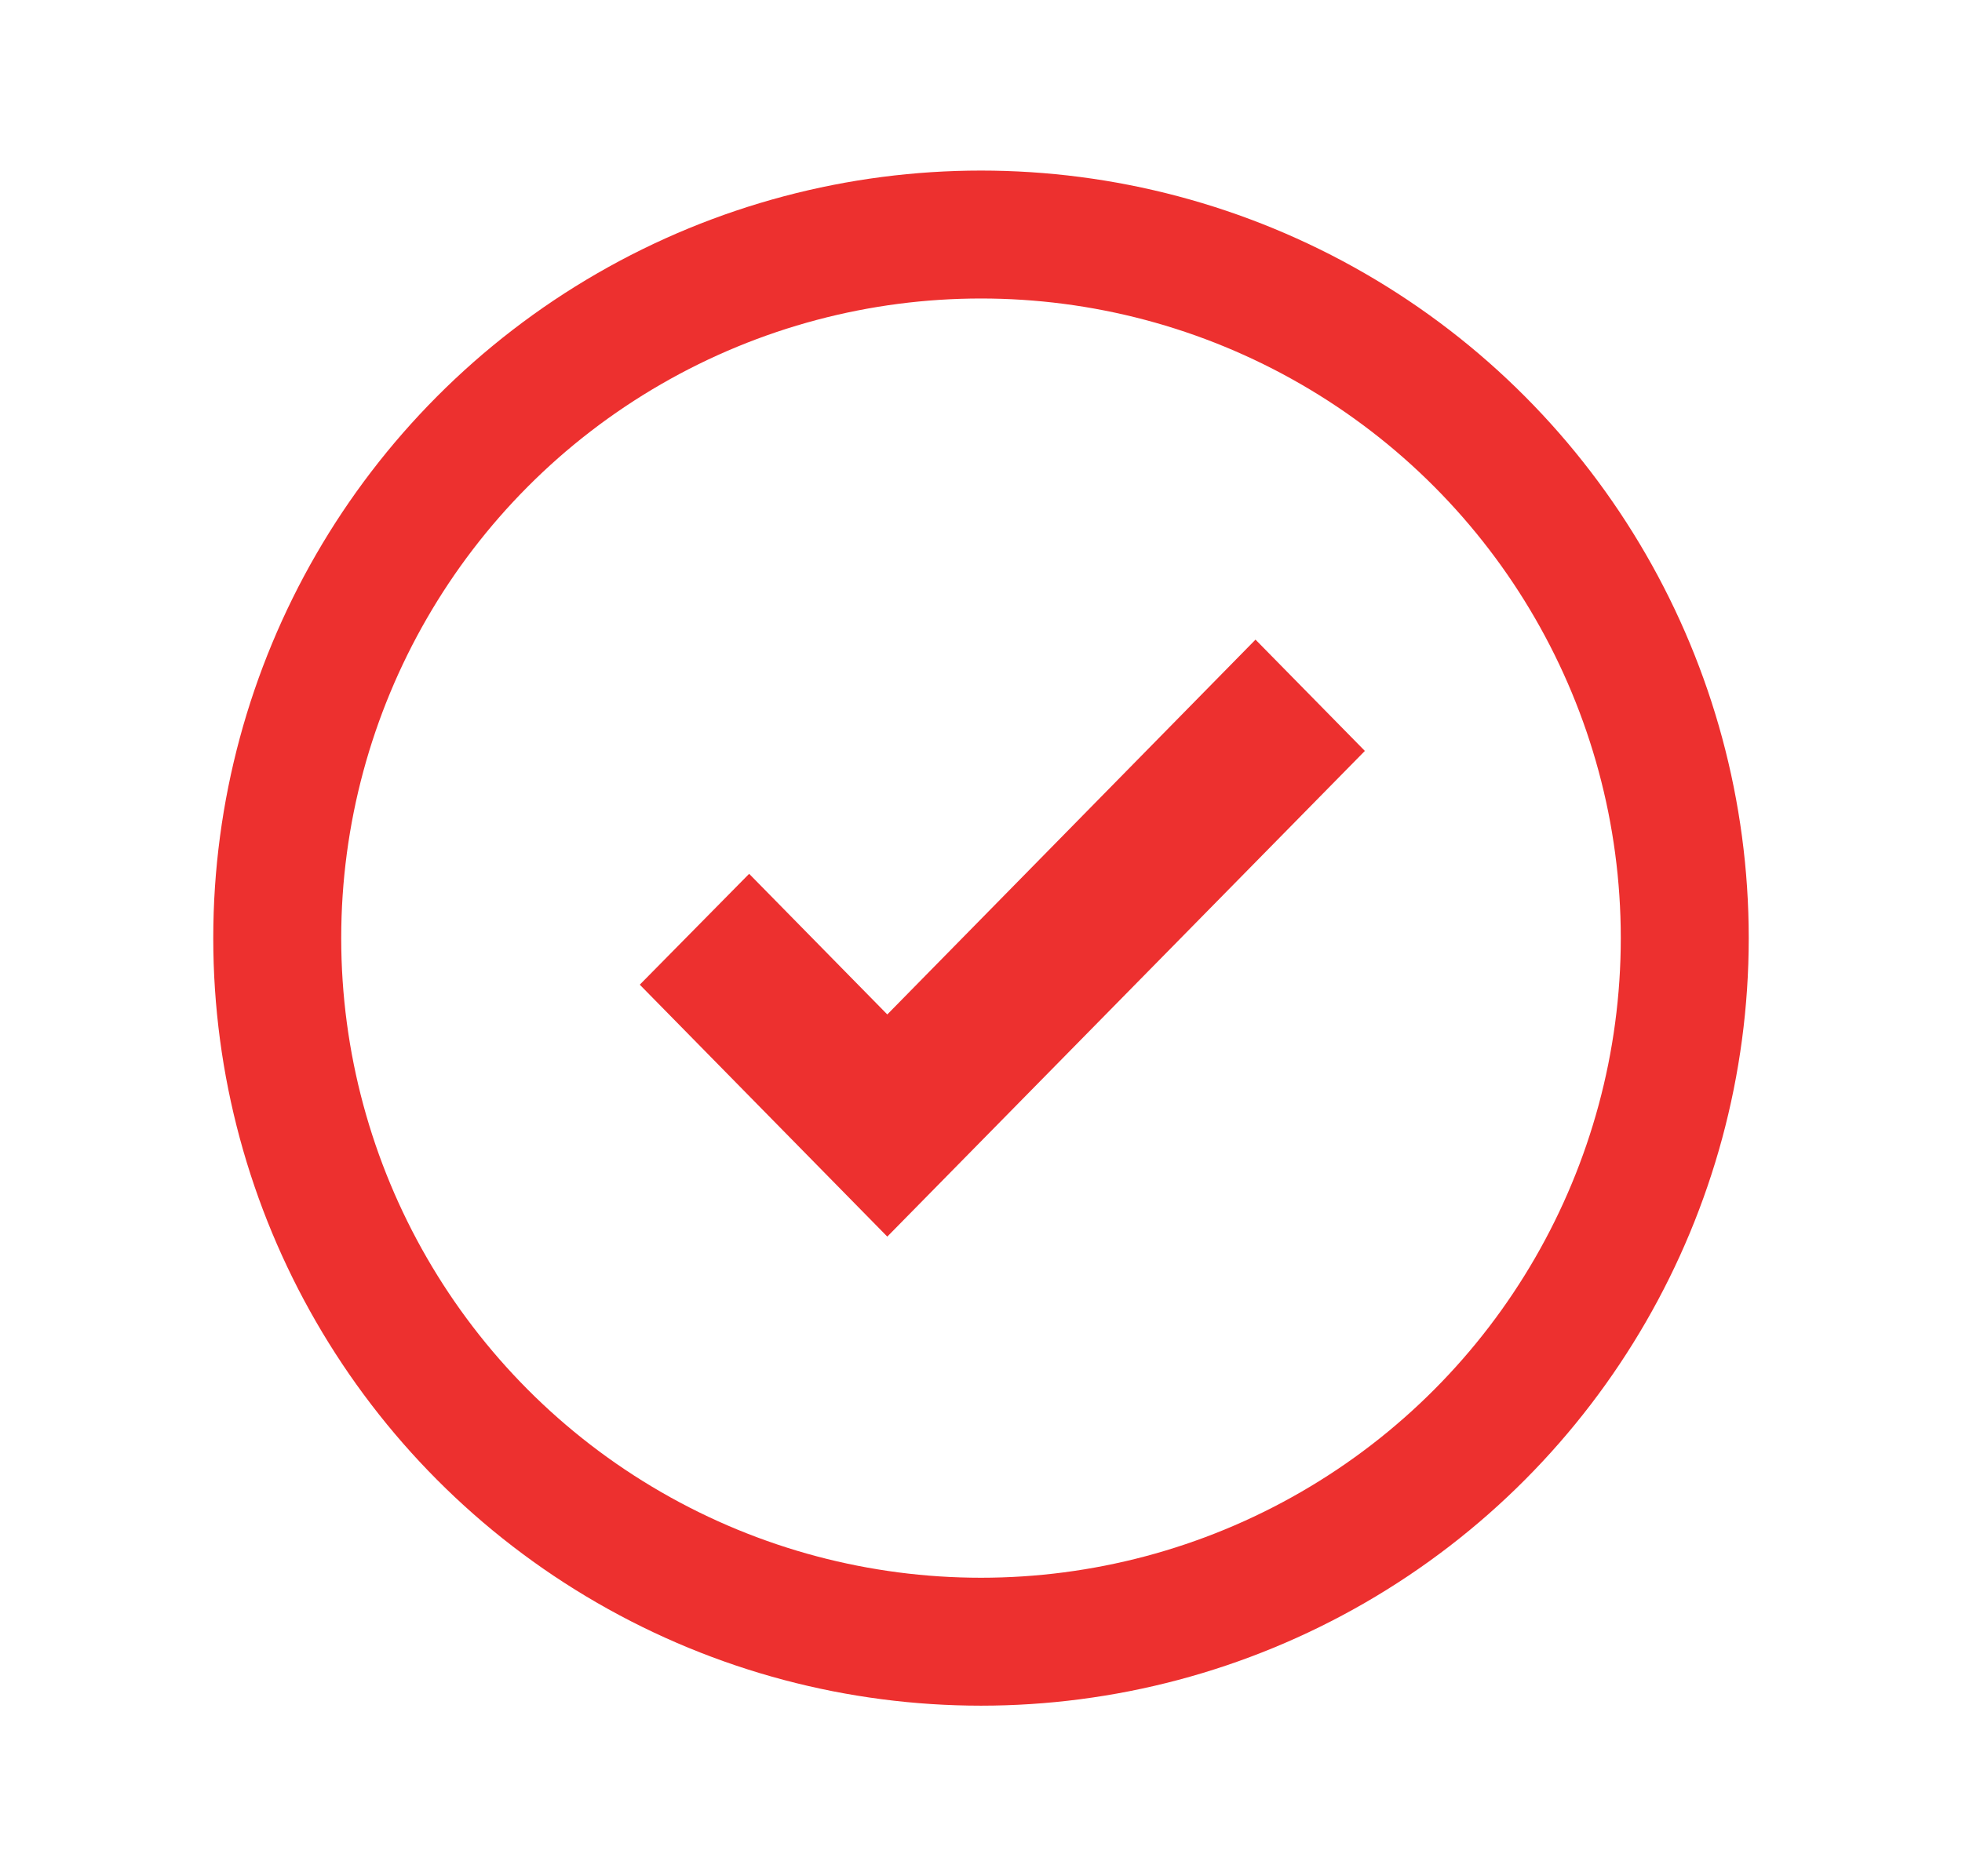
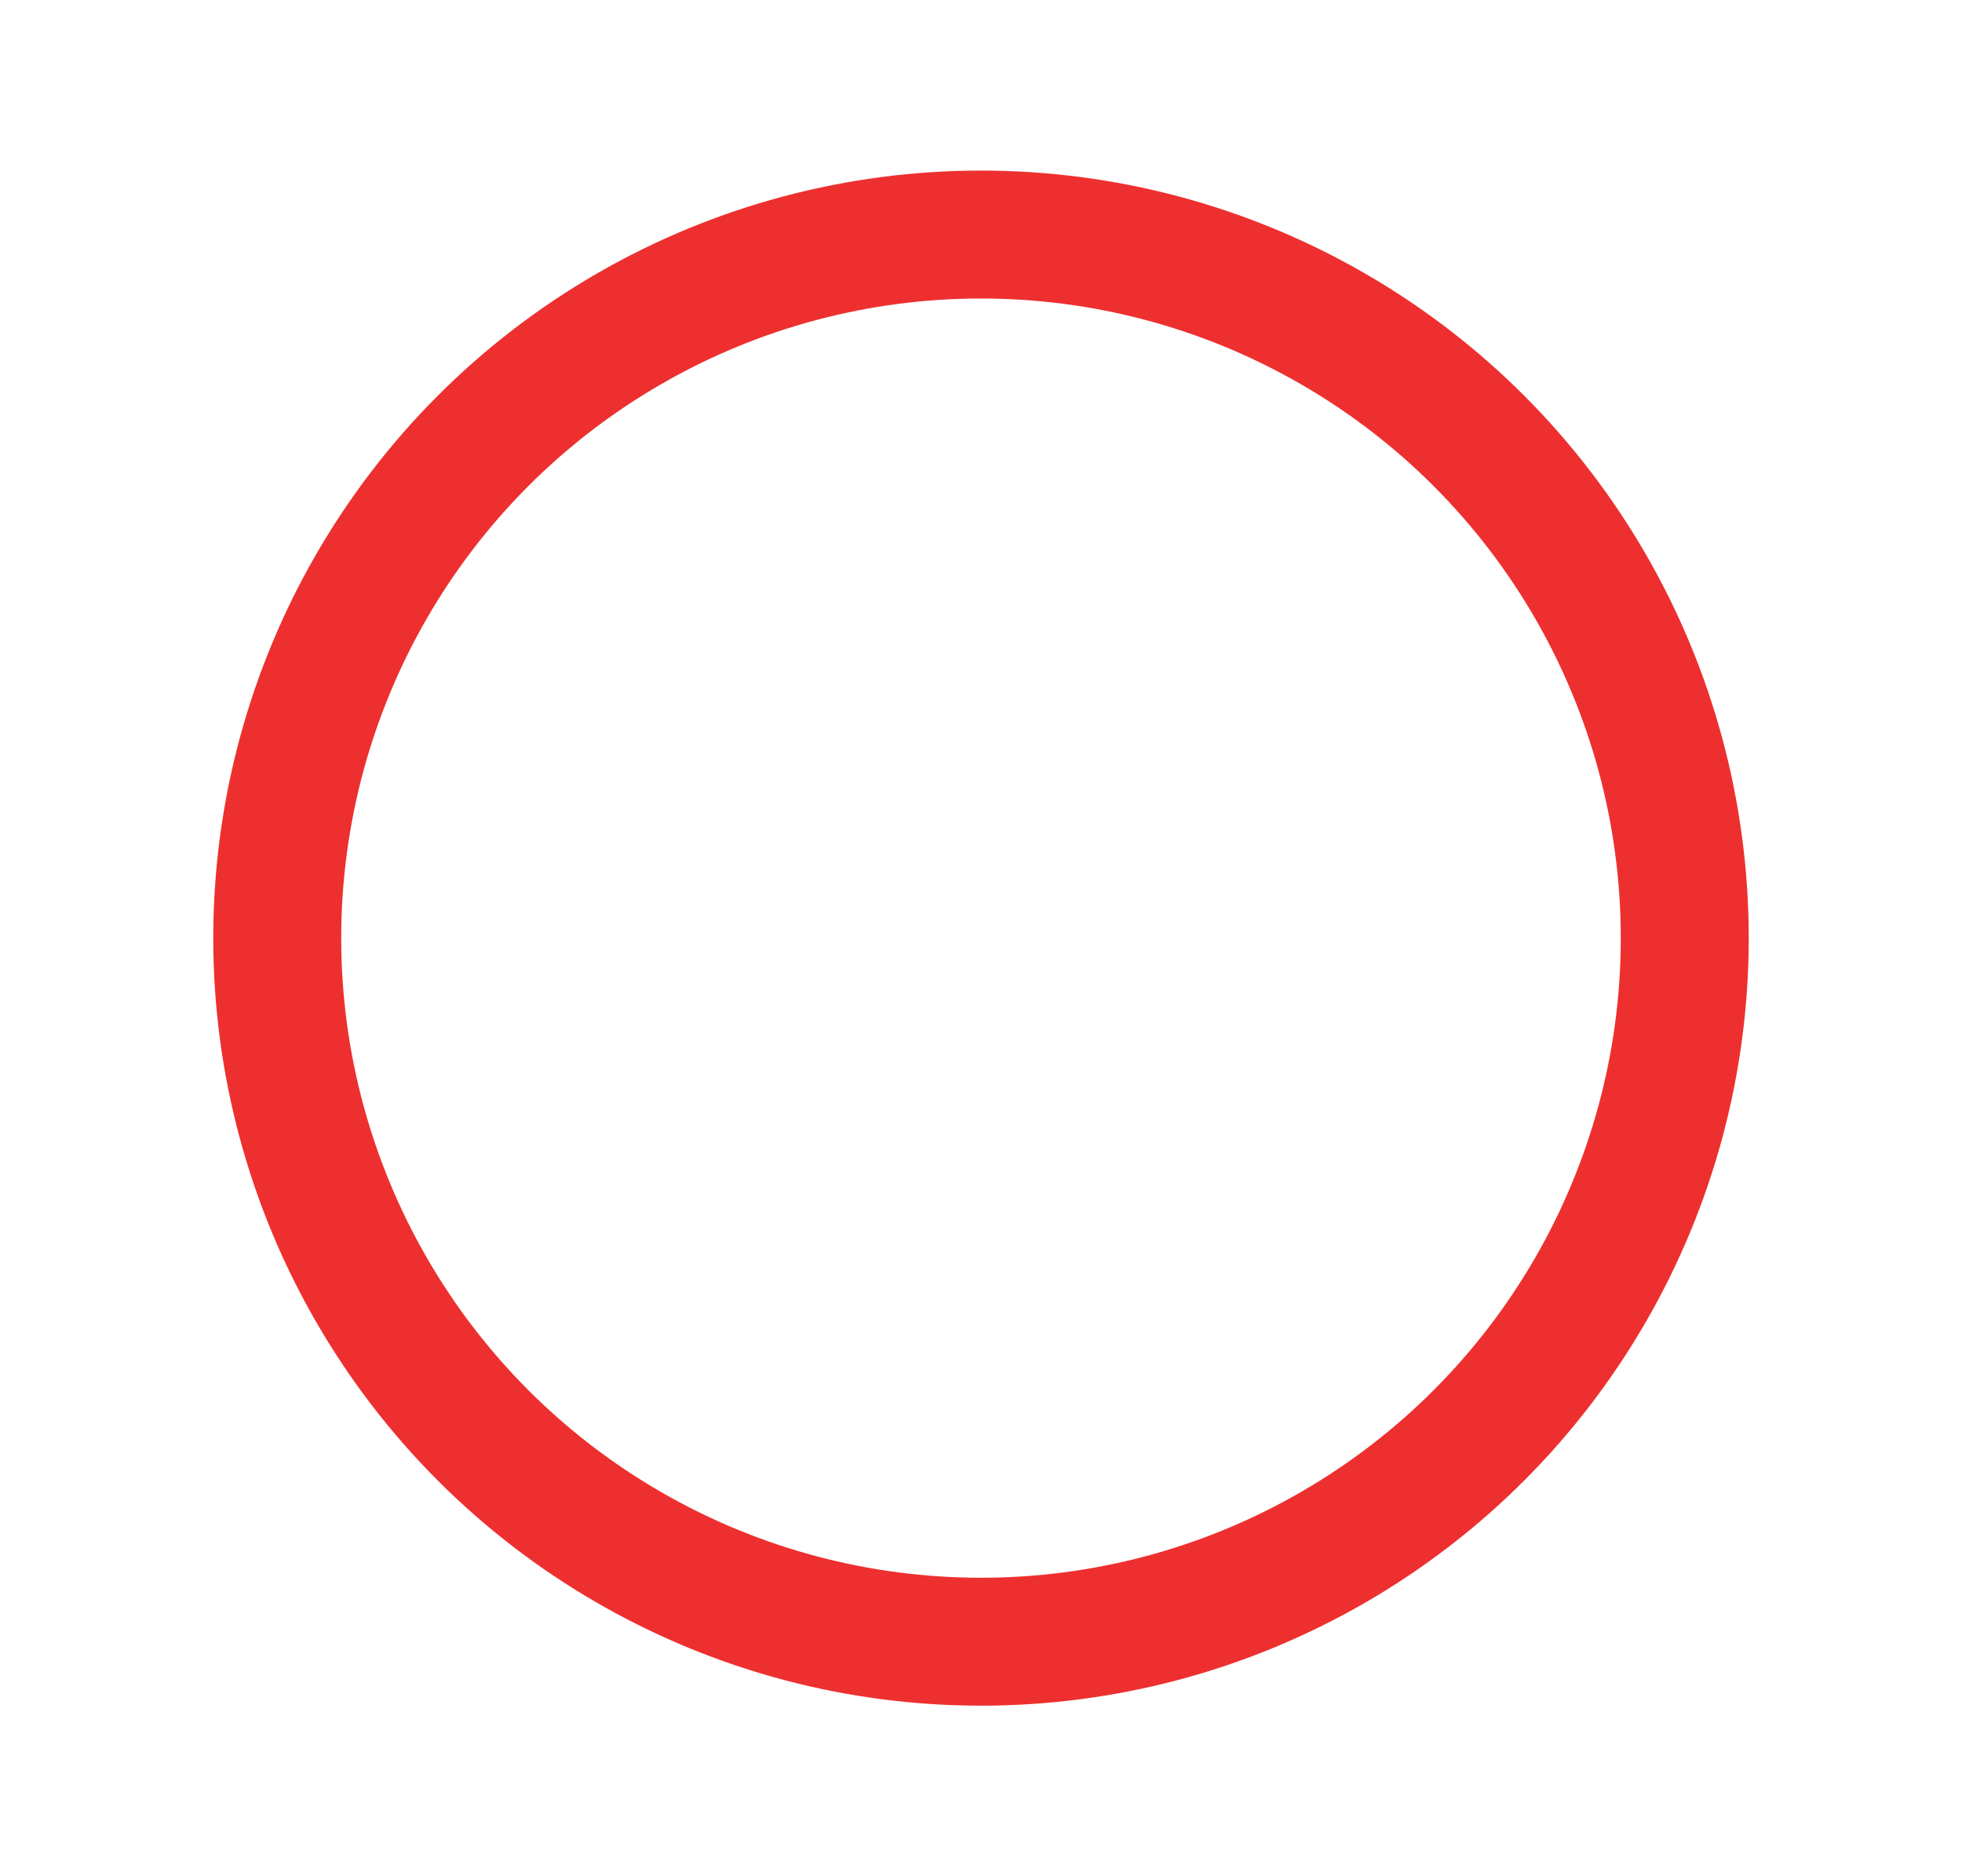
<svg xmlns="http://www.w3.org/2000/svg" width="46" height="44" viewBox="0 0 46 44" fill="none">
-   <rect width="46" height="44" fill="white" />
  <circle cx="23" cy="22" r="16.5" stroke="#ED302F" stroke-width="3" />
-   <path fill-rule="evenodd" clip-rule="evenodd" d="M17.564 20.492L20.803 23.79L29.436 15L32 17.61L20.803 29L15 23.092L17.564 20.492Z" fill="#ED302F" />
</svg>